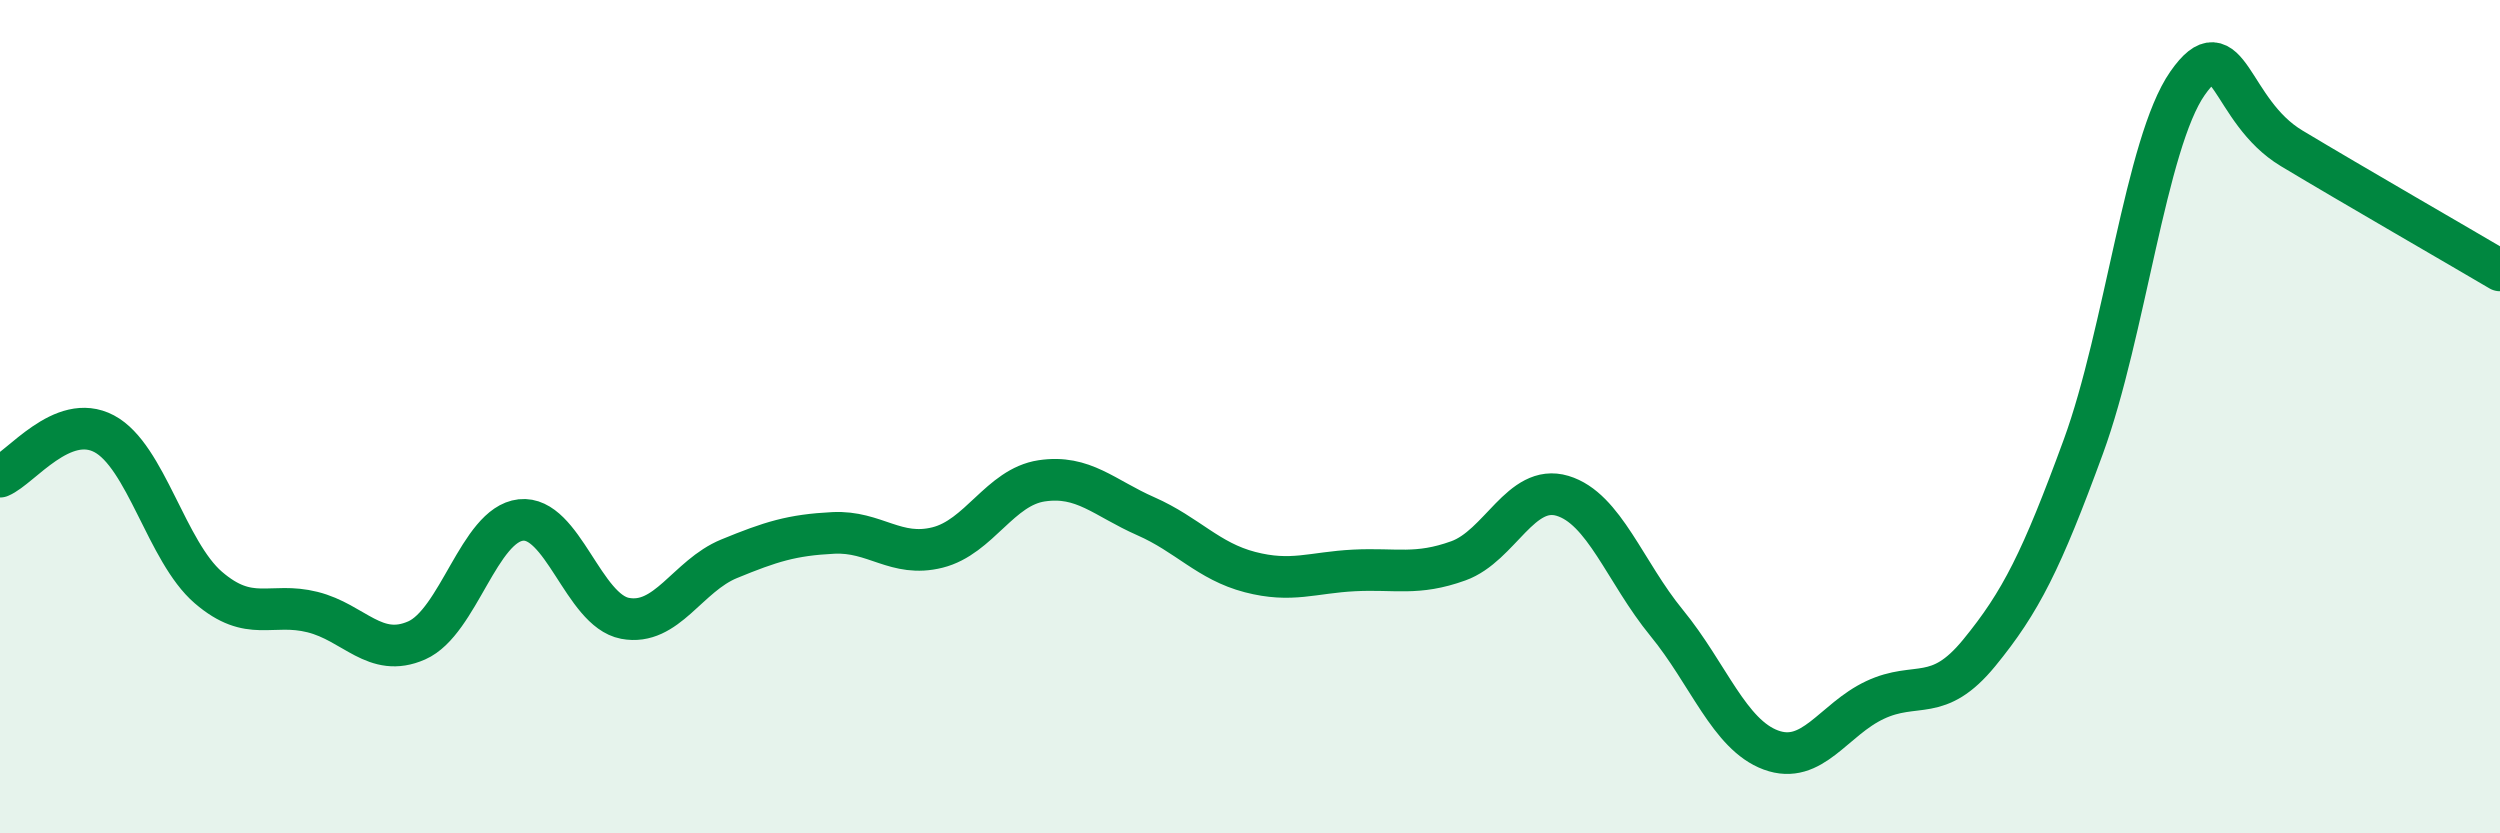
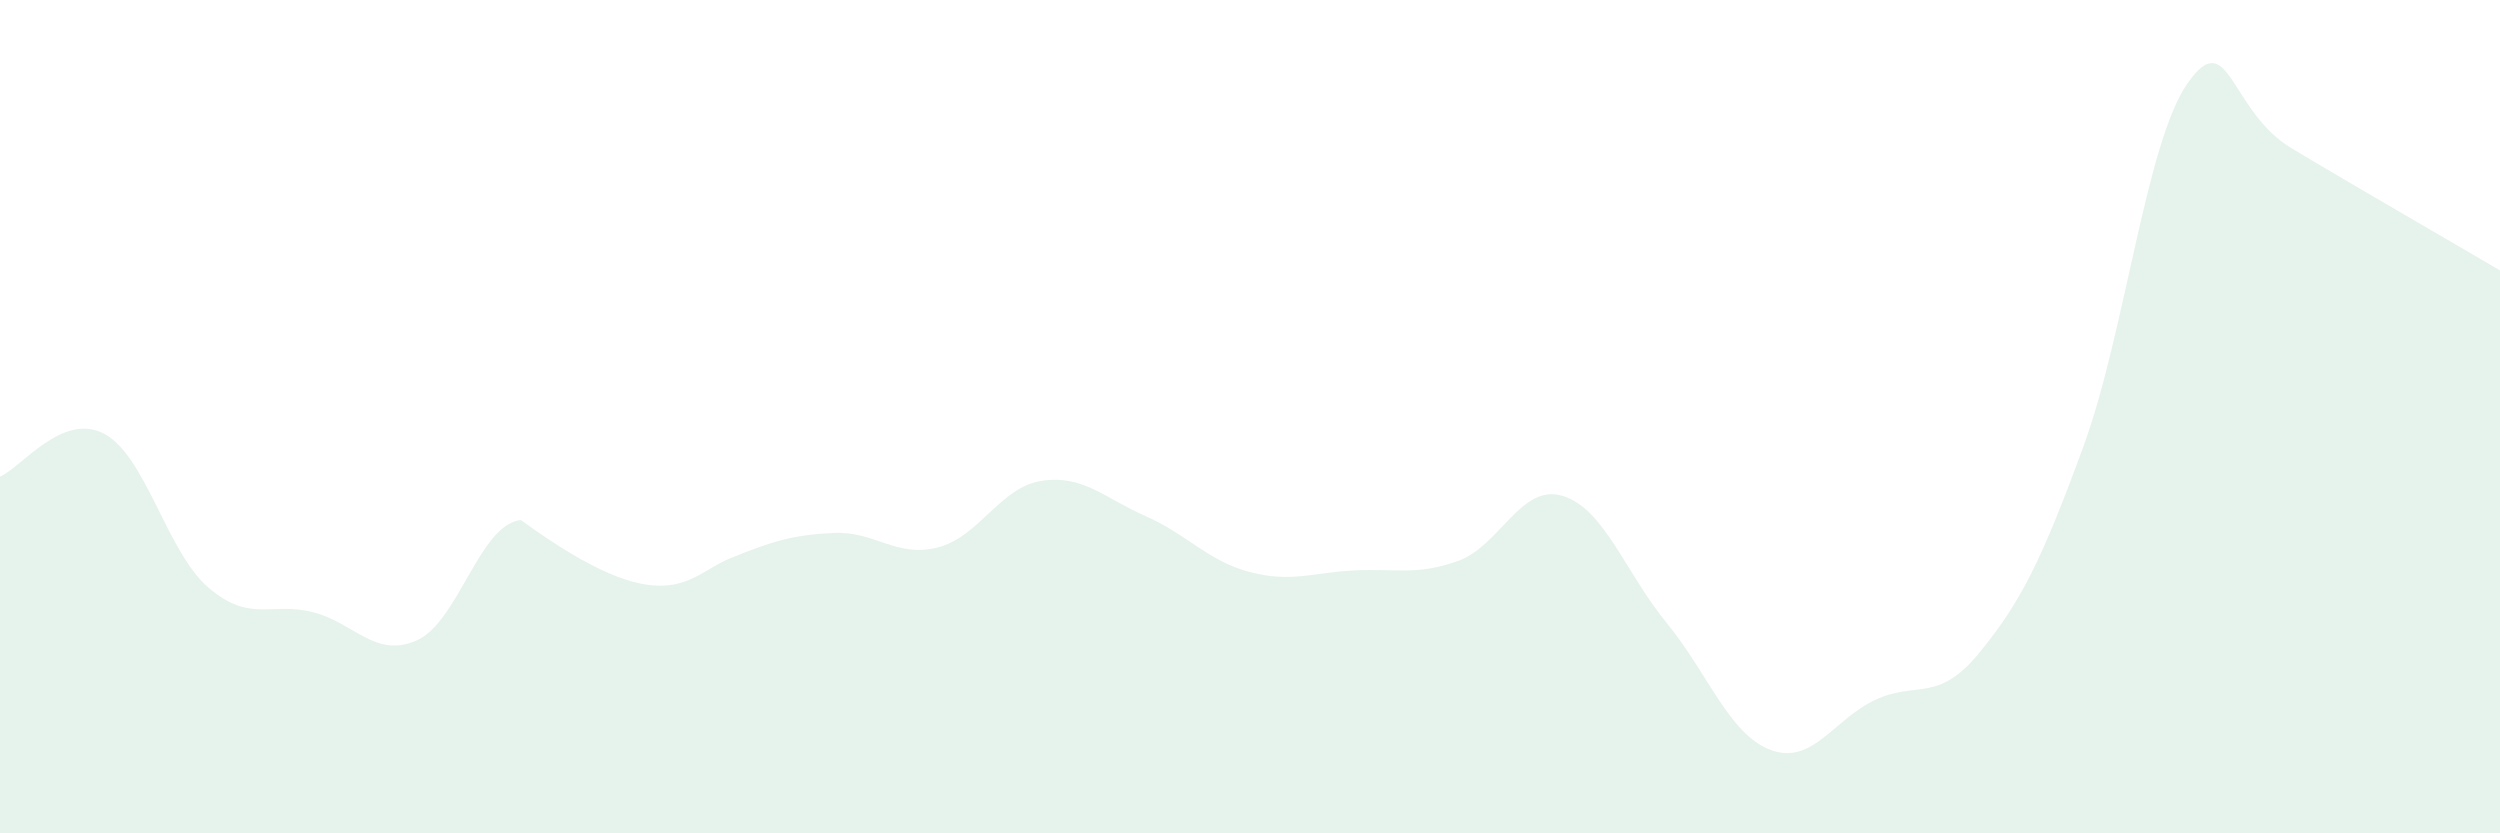
<svg xmlns="http://www.w3.org/2000/svg" width="60" height="20" viewBox="0 0 60 20">
-   <path d="M 0,11.44 C 0.5,11.23 1.5,9.88 2.5,10.41 C 3.5,10.94 4,13.24 5,14.1 C 6,14.96 6.5,14.44 7.5,14.69 C 8.5,14.94 9,15.81 10,15.37 C 11,14.93 11.5,12.59 12.5,12.48 C 13.5,12.37 14,14.65 15,14.84 C 16,15.03 16.5,13.82 17.5,13.41 C 18.5,13 19,12.84 20,12.79 C 21,12.74 21.5,13.39 22.5,13.14 C 23.5,12.89 24,11.69 25,11.54 C 26,11.39 26.5,11.95 27.5,12.39 C 28.5,12.83 29,13.47 30,13.73 C 31,13.99 31.5,13.74 32.5,13.69 C 33.5,13.64 34,13.82 35,13.46 C 36,13.1 36.5,11.6 37.5,11.9 C 38.5,12.2 39,13.73 40,14.95 C 41,16.17 41.5,17.63 42.5,18 C 43.5,18.37 44,17.27 45,16.8 C 46,16.33 46.5,16.89 47.5,15.67 C 48.5,14.45 49,13.45 50,10.72 C 51,7.99 51.5,3.43 52.5,2 C 53.5,0.57 53.5,2.66 55,3.56 C 56.5,4.46 59,5.9 60,6.49L60 20L0 20Z" fill="#008740" opacity="0.1" stroke-linecap="round" stroke-linejoin="round" />
-   <path d="M 0,11.44 C 0.5,11.23 1.5,9.88 2.5,10.41 C 3.5,10.94 4,13.24 5,14.1 C 6,14.96 6.5,14.44 7.5,14.69 C 8.5,14.94 9,15.81 10,15.37 C 11,14.93 11.5,12.59 12.5,12.48 C 13.5,12.37 14,14.65 15,14.84 C 16,15.03 16.5,13.82 17.5,13.41 C 18.5,13 19,12.84 20,12.79 C 21,12.74 21.5,13.39 22.5,13.14 C 23.5,12.89 24,11.69 25,11.54 C 26,11.39 26.5,11.95 27.5,12.39 C 28.5,12.83 29,13.47 30,13.73 C 31,13.99 31.5,13.74 32.5,13.69 C 33.5,13.64 34,13.82 35,13.46 C 36,13.1 36.5,11.6 37.5,11.9 C 38.5,12.2 39,13.73 40,14.95 C 41,16.17 41.5,17.63 42.5,18 C 43.5,18.37 44,17.27 45,16.8 C 46,16.33 46.5,16.89 47.5,15.67 C 48.5,14.45 49,13.45 50,10.72 C 51,7.99 51.5,3.43 52.5,2 C 53.5,0.57 53.5,2.66 55,3.56 C 56.5,4.46 59,5.9 60,6.49" stroke="#008740" stroke-width="1" fill="none" stroke-linecap="round" stroke-linejoin="round" />
+   <path d="M 0,11.44 C 0.5,11.23 1.5,9.88 2.5,10.41 C 3.5,10.94 4,13.24 5,14.1 C 6,14.96 6.5,14.44 7.5,14.69 C 8.5,14.94 9,15.81 10,15.37 C 11,14.93 11.5,12.59 12.5,12.48 C 16,15.03 16.5,13.82 17.5,13.41 C 18.5,13 19,12.84 20,12.79 C 21,12.74 21.5,13.39 22.5,13.14 C 23.5,12.89 24,11.69 25,11.54 C 26,11.39 26.5,11.95 27.5,12.39 C 28.5,12.83 29,13.47 30,13.73 C 31,13.99 31.5,13.74 32.5,13.69 C 33.5,13.64 34,13.82 35,13.46 C 36,13.1 36.5,11.6 37.5,11.9 C 38.5,12.2 39,13.73 40,14.95 C 41,16.17 41.5,17.63 42.5,18 C 43.5,18.37 44,17.27 45,16.8 C 46,16.33 46.5,16.89 47.5,15.67 C 48.5,14.45 49,13.45 50,10.72 C 51,7.99 51.5,3.43 52.5,2 C 53.5,0.57 53.5,2.66 55,3.56 C 56.5,4.46 59,5.9 60,6.49L60 20L0 20Z" fill="#008740" opacity="0.1" stroke-linecap="round" stroke-linejoin="round" />
</svg>